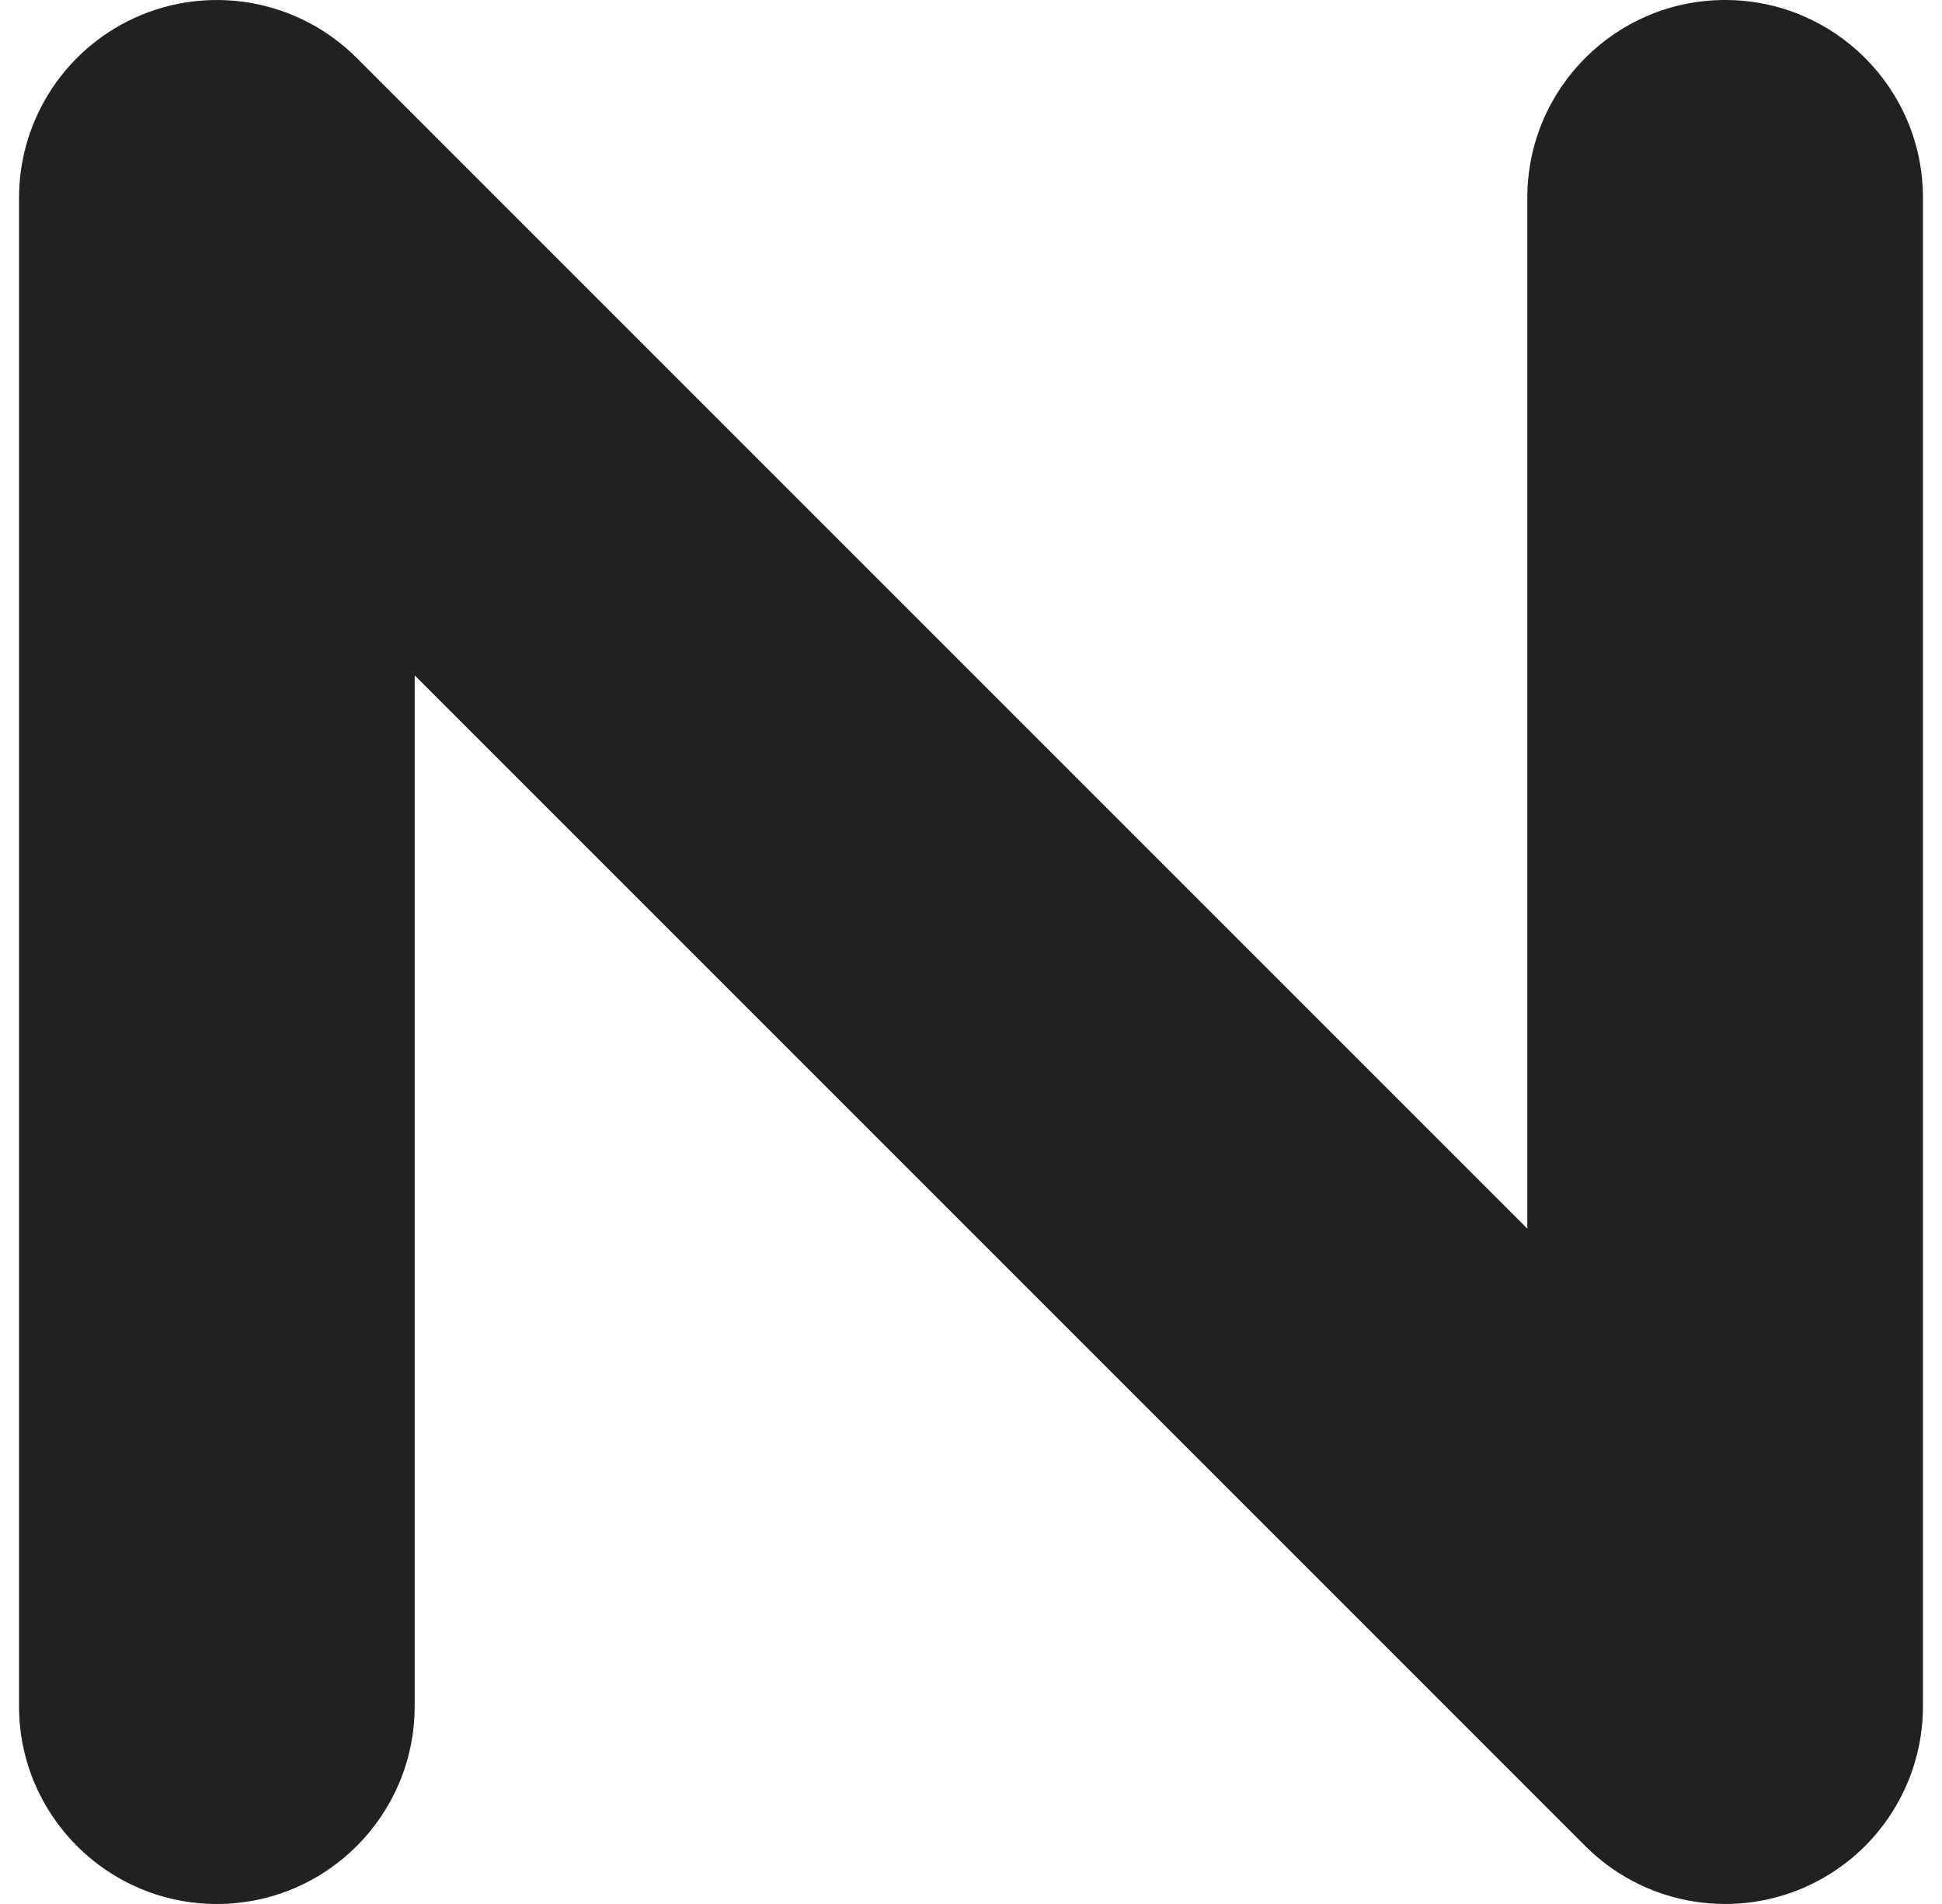
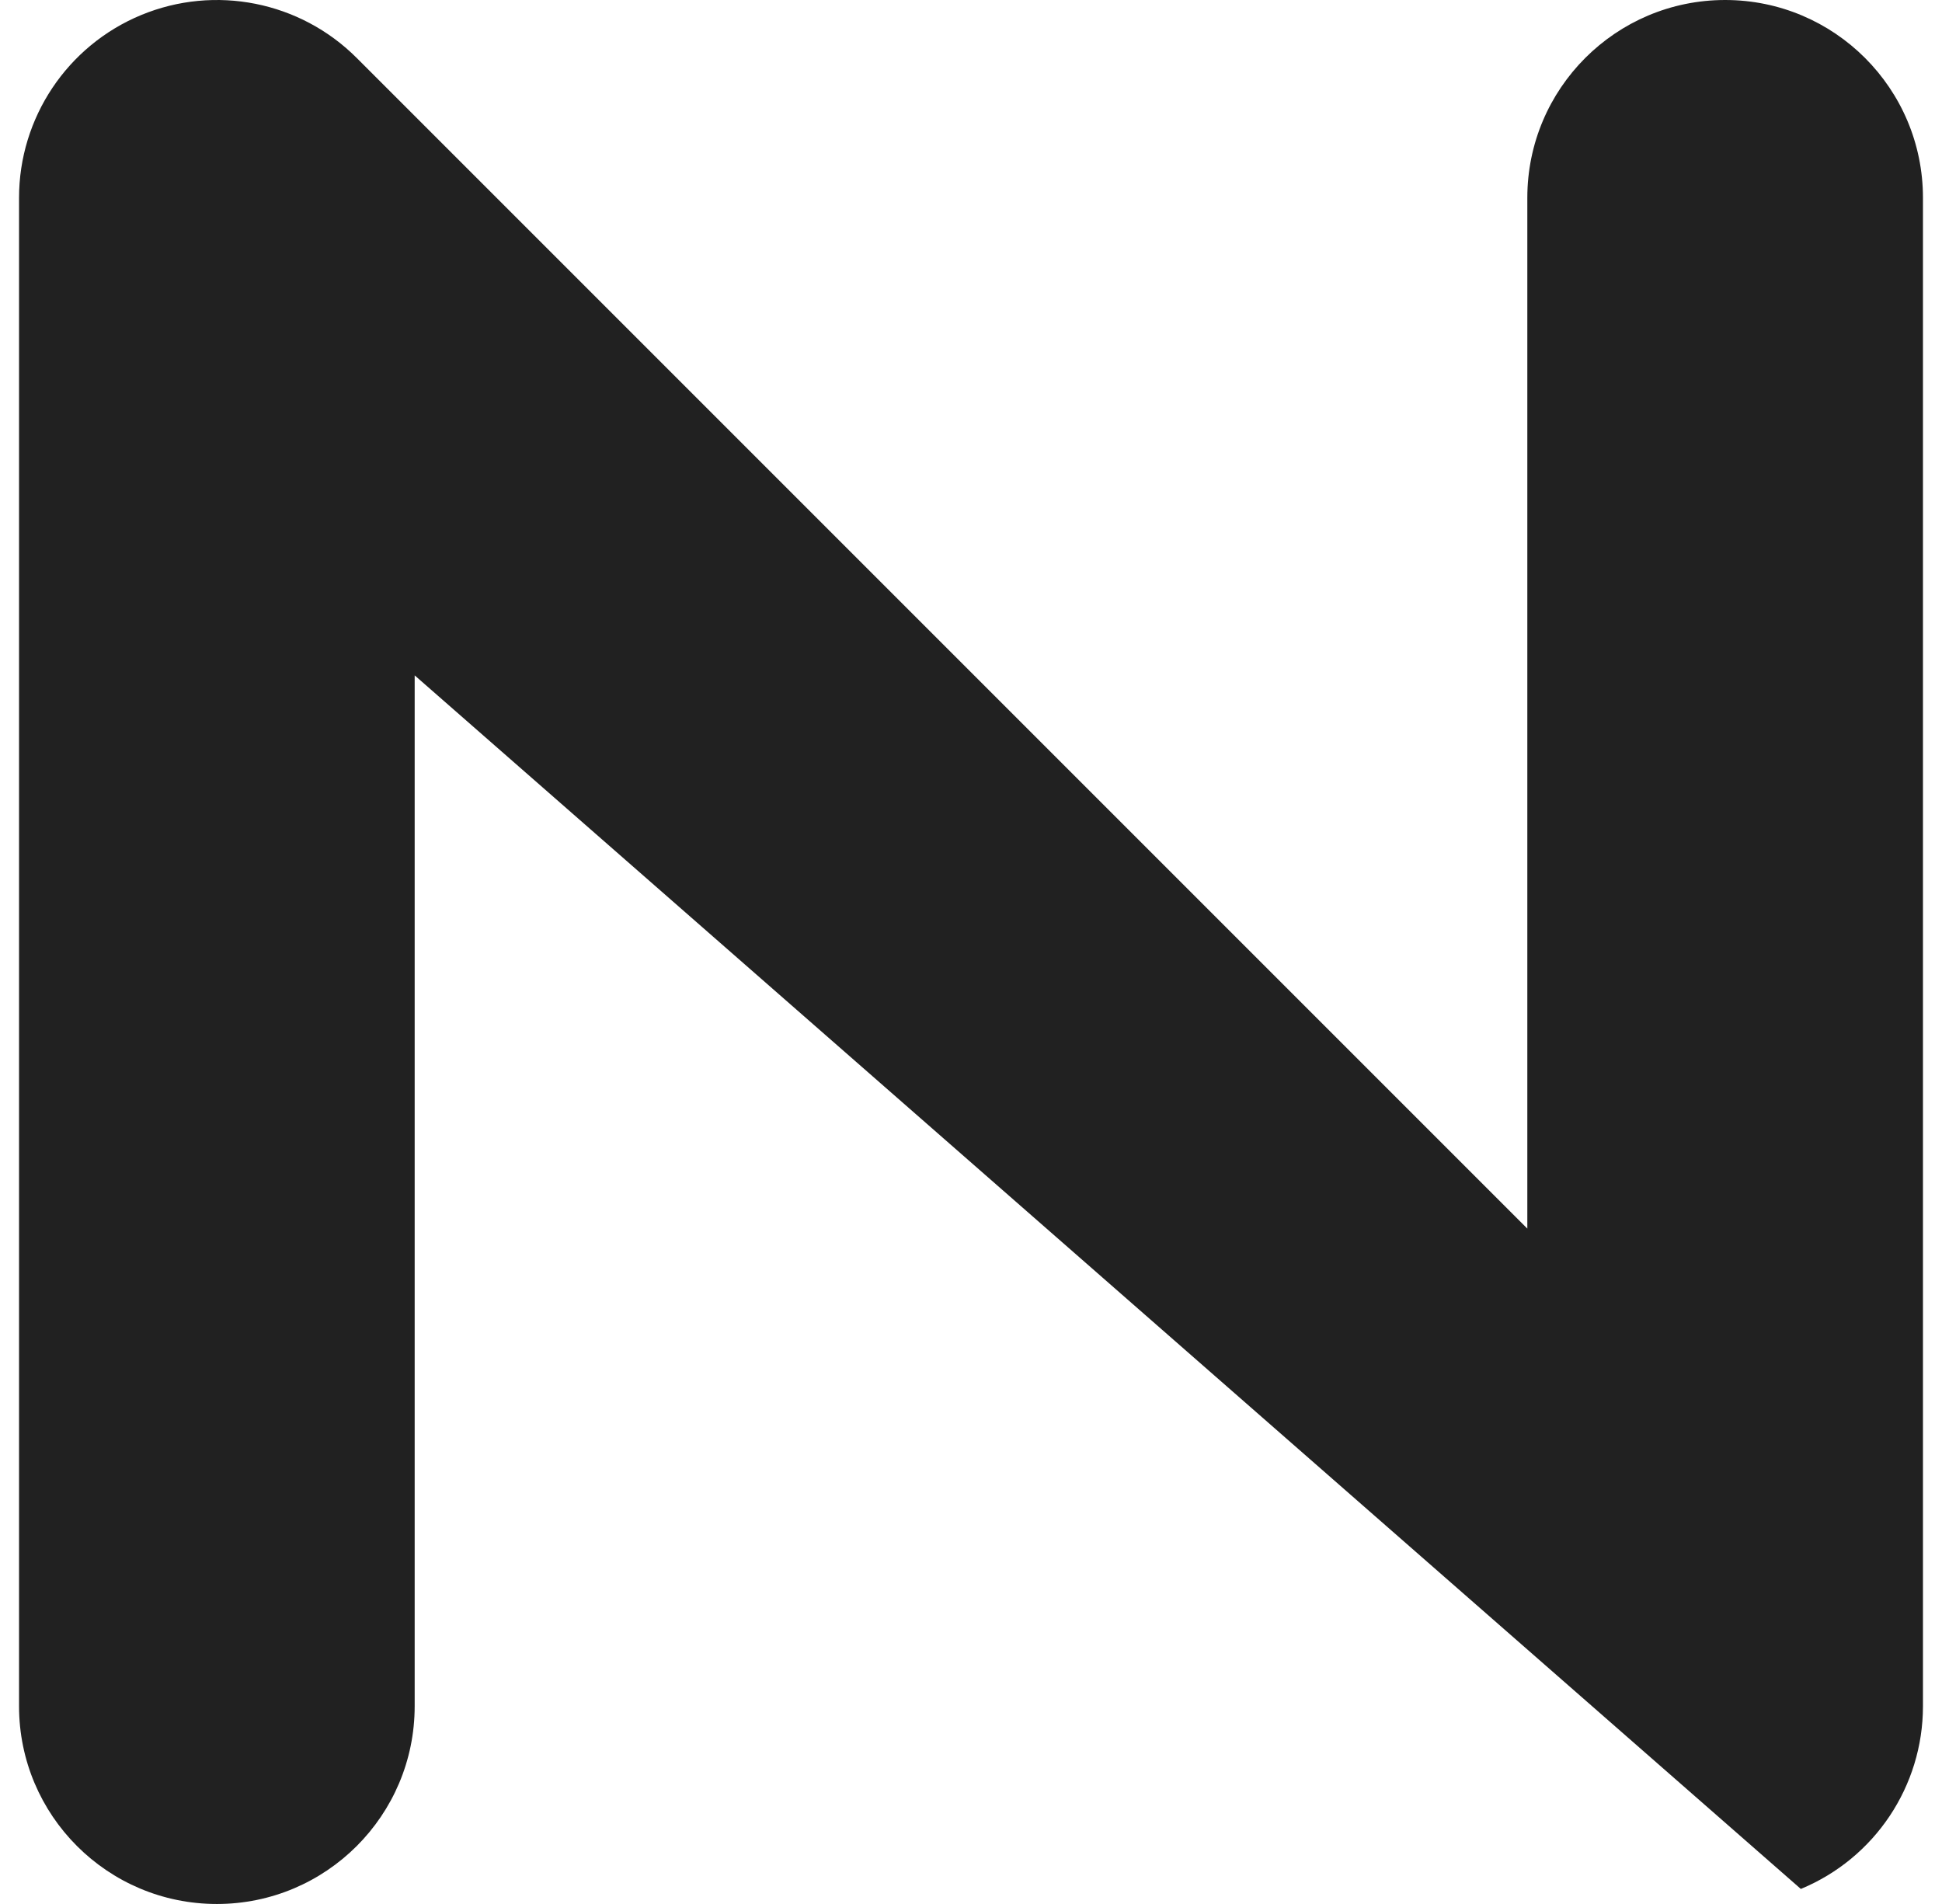
<svg xmlns="http://www.w3.org/2000/svg" width="51" height="50" viewBox="0 0 51 50" fill="none">
-   <path fill-rule="evenodd" clip-rule="evenodd" d="M3.707 0.395C5.648 -0.408 7.883 0.036 9.368 1.522L40.11 32.264V5.194C40.11 2.326 42.436 0 45.305 0C48.174 0 50.5 2.326 50.5 5.194V44.806C50.5 46.907 49.234 48.801 47.293 49.605C45.352 50.408 43.117 49.964 41.632 48.478L10.89 17.736V44.806C10.89 47.674 8.564 50 5.695 50C2.826 50 0.5 47.674 0.5 44.806V5.194C0.5 3.094 1.766 1.199 3.707 0.395Z" fill="#212121" />
+   <path fill-rule="evenodd" clip-rule="evenodd" d="M3.707 0.395C5.648 -0.408 7.883 0.036 9.368 1.522L40.11 32.264V5.194C40.11 2.326 42.436 0 45.305 0C48.174 0 50.5 2.326 50.5 5.194V44.806C50.5 46.907 49.234 48.801 47.293 49.605L10.89 17.736V44.806C10.89 47.674 8.564 50 5.695 50C2.826 50 0.5 47.674 0.5 44.806V5.194C0.5 3.094 1.766 1.199 3.707 0.395Z" fill="#212121" />
</svg>